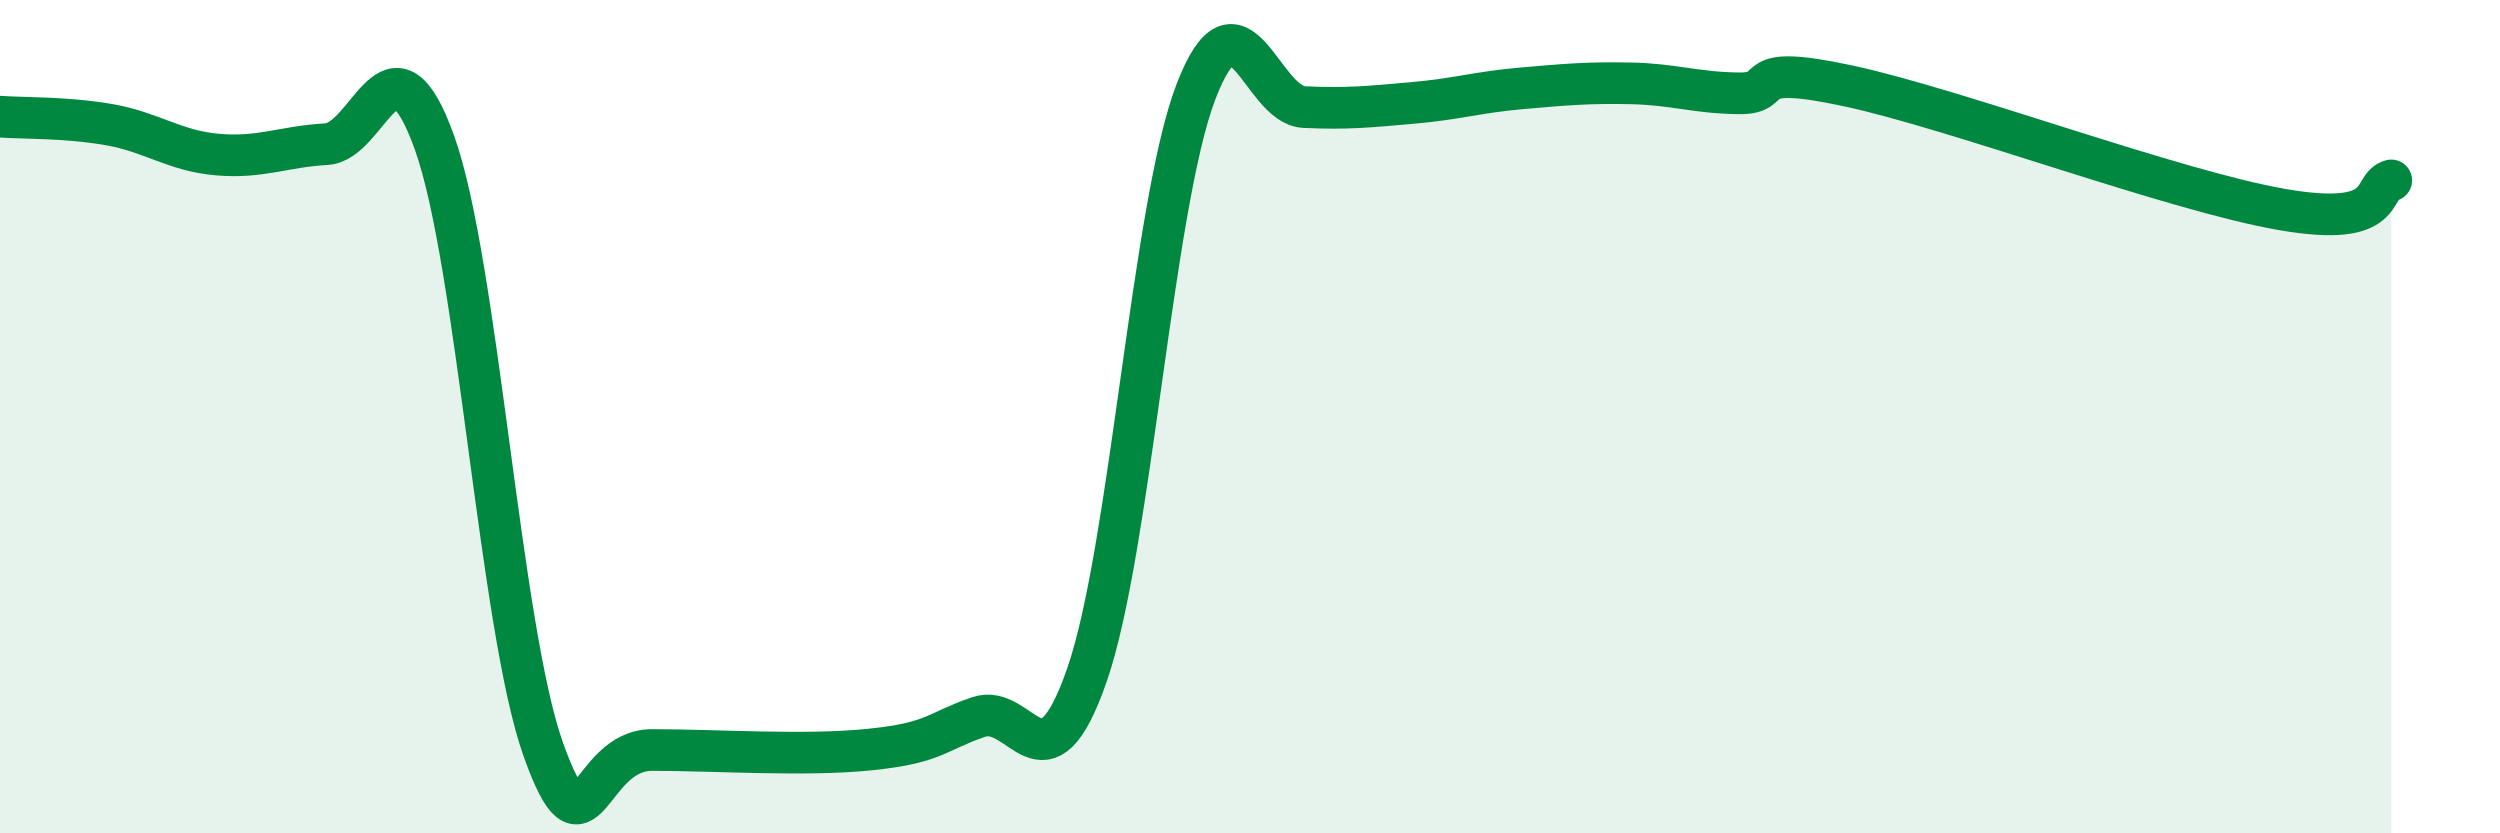
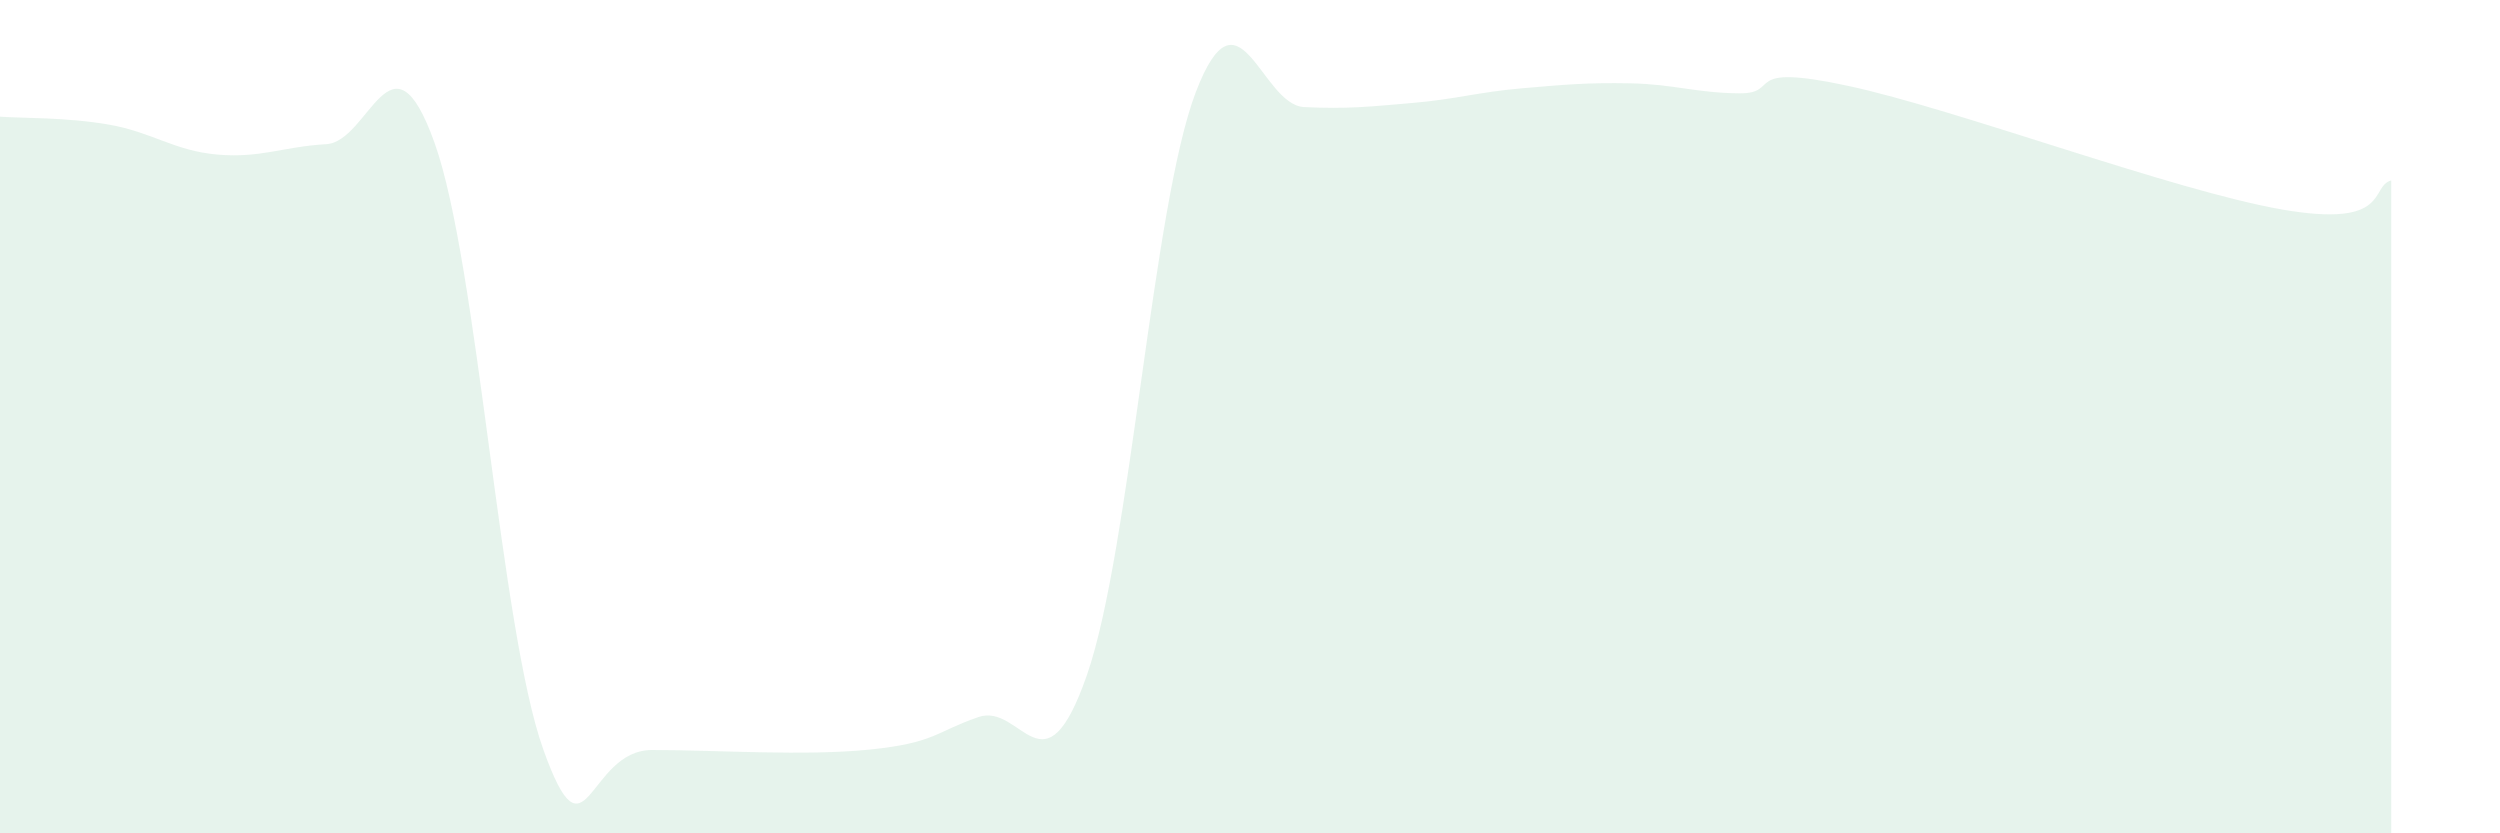
<svg xmlns="http://www.w3.org/2000/svg" width="60" height="20" viewBox="0 0 60 20">
  <path d="M 0,2.8 C 0.52,2.84 1.57,2.81 2.61,2.99 C 3.65,3.17 4.18,3.62 5.22,3.71 C 6.26,3.8 6.79,3.52 7.83,3.46 C 8.87,3.4 9.39,0.52 10.43,3.43 C 11.47,6.34 12,15.08 13.04,17.99 C 14.08,20.9 14.08,18 15.65,18 C 17.22,18 19.3,18.15 20.87,17.99 C 22.44,17.83 22.44,17.57 23.48,17.21 C 24.52,16.85 25.05,19.19 26.09,16.19 C 27.13,13.19 27.66,4.93 28.7,2.21 C 29.74,-0.51 30.26,2.52 31.3,2.57 C 32.34,2.62 32.87,2.56 33.91,2.47 C 34.95,2.38 35.48,2.21 36.52,2.12 C 37.56,2.03 38.09,1.98 39.13,2 C 40.17,2.02 40.7,2.23 41.74,2.24 C 42.78,2.25 41.74,1.5 44.35,2.06 C 46.96,2.62 52.17,4.58 54.78,5.03 C 57.39,5.48 56.87,4.47 57.39,4.33L57.39 20L0 20Z" fill="#008740" opacity="0.1" stroke-linecap="round" stroke-linejoin="round" />
-   <path d="M 0,2.8 C 0.52,2.84 1.57,2.81 2.61,2.99 C 3.65,3.17 4.18,3.62 5.22,3.71 C 6.26,3.8 6.79,3.52 7.83,3.46 C 8.87,3.4 9.39,0.52 10.43,3.43 C 11.47,6.34 12,15.08 13.04,17.99 C 14.08,20.9 14.08,18 15.65,18 C 17.22,18 19.3,18.15 20.87,17.99 C 22.44,17.83 22.44,17.57 23.48,17.21 C 24.52,16.85 25.05,19.19 26.09,16.19 C 27.13,13.19 27.66,4.93 28.7,2.21 C 29.74,-0.51 30.26,2.52 31.3,2.57 C 32.34,2.62 32.87,2.56 33.91,2.47 C 34.95,2.38 35.48,2.21 36.52,2.12 C 37.56,2.03 38.09,1.98 39.13,2 C 40.17,2.02 40.7,2.23 41.74,2.24 C 42.78,2.25 41.74,1.5 44.35,2.06 C 46.96,2.62 52.17,4.58 54.78,5.03 C 57.39,5.48 56.87,4.47 57.39,4.33" stroke="#008740" stroke-width="1" fill="none" stroke-linecap="round" stroke-linejoin="round" />
</svg>